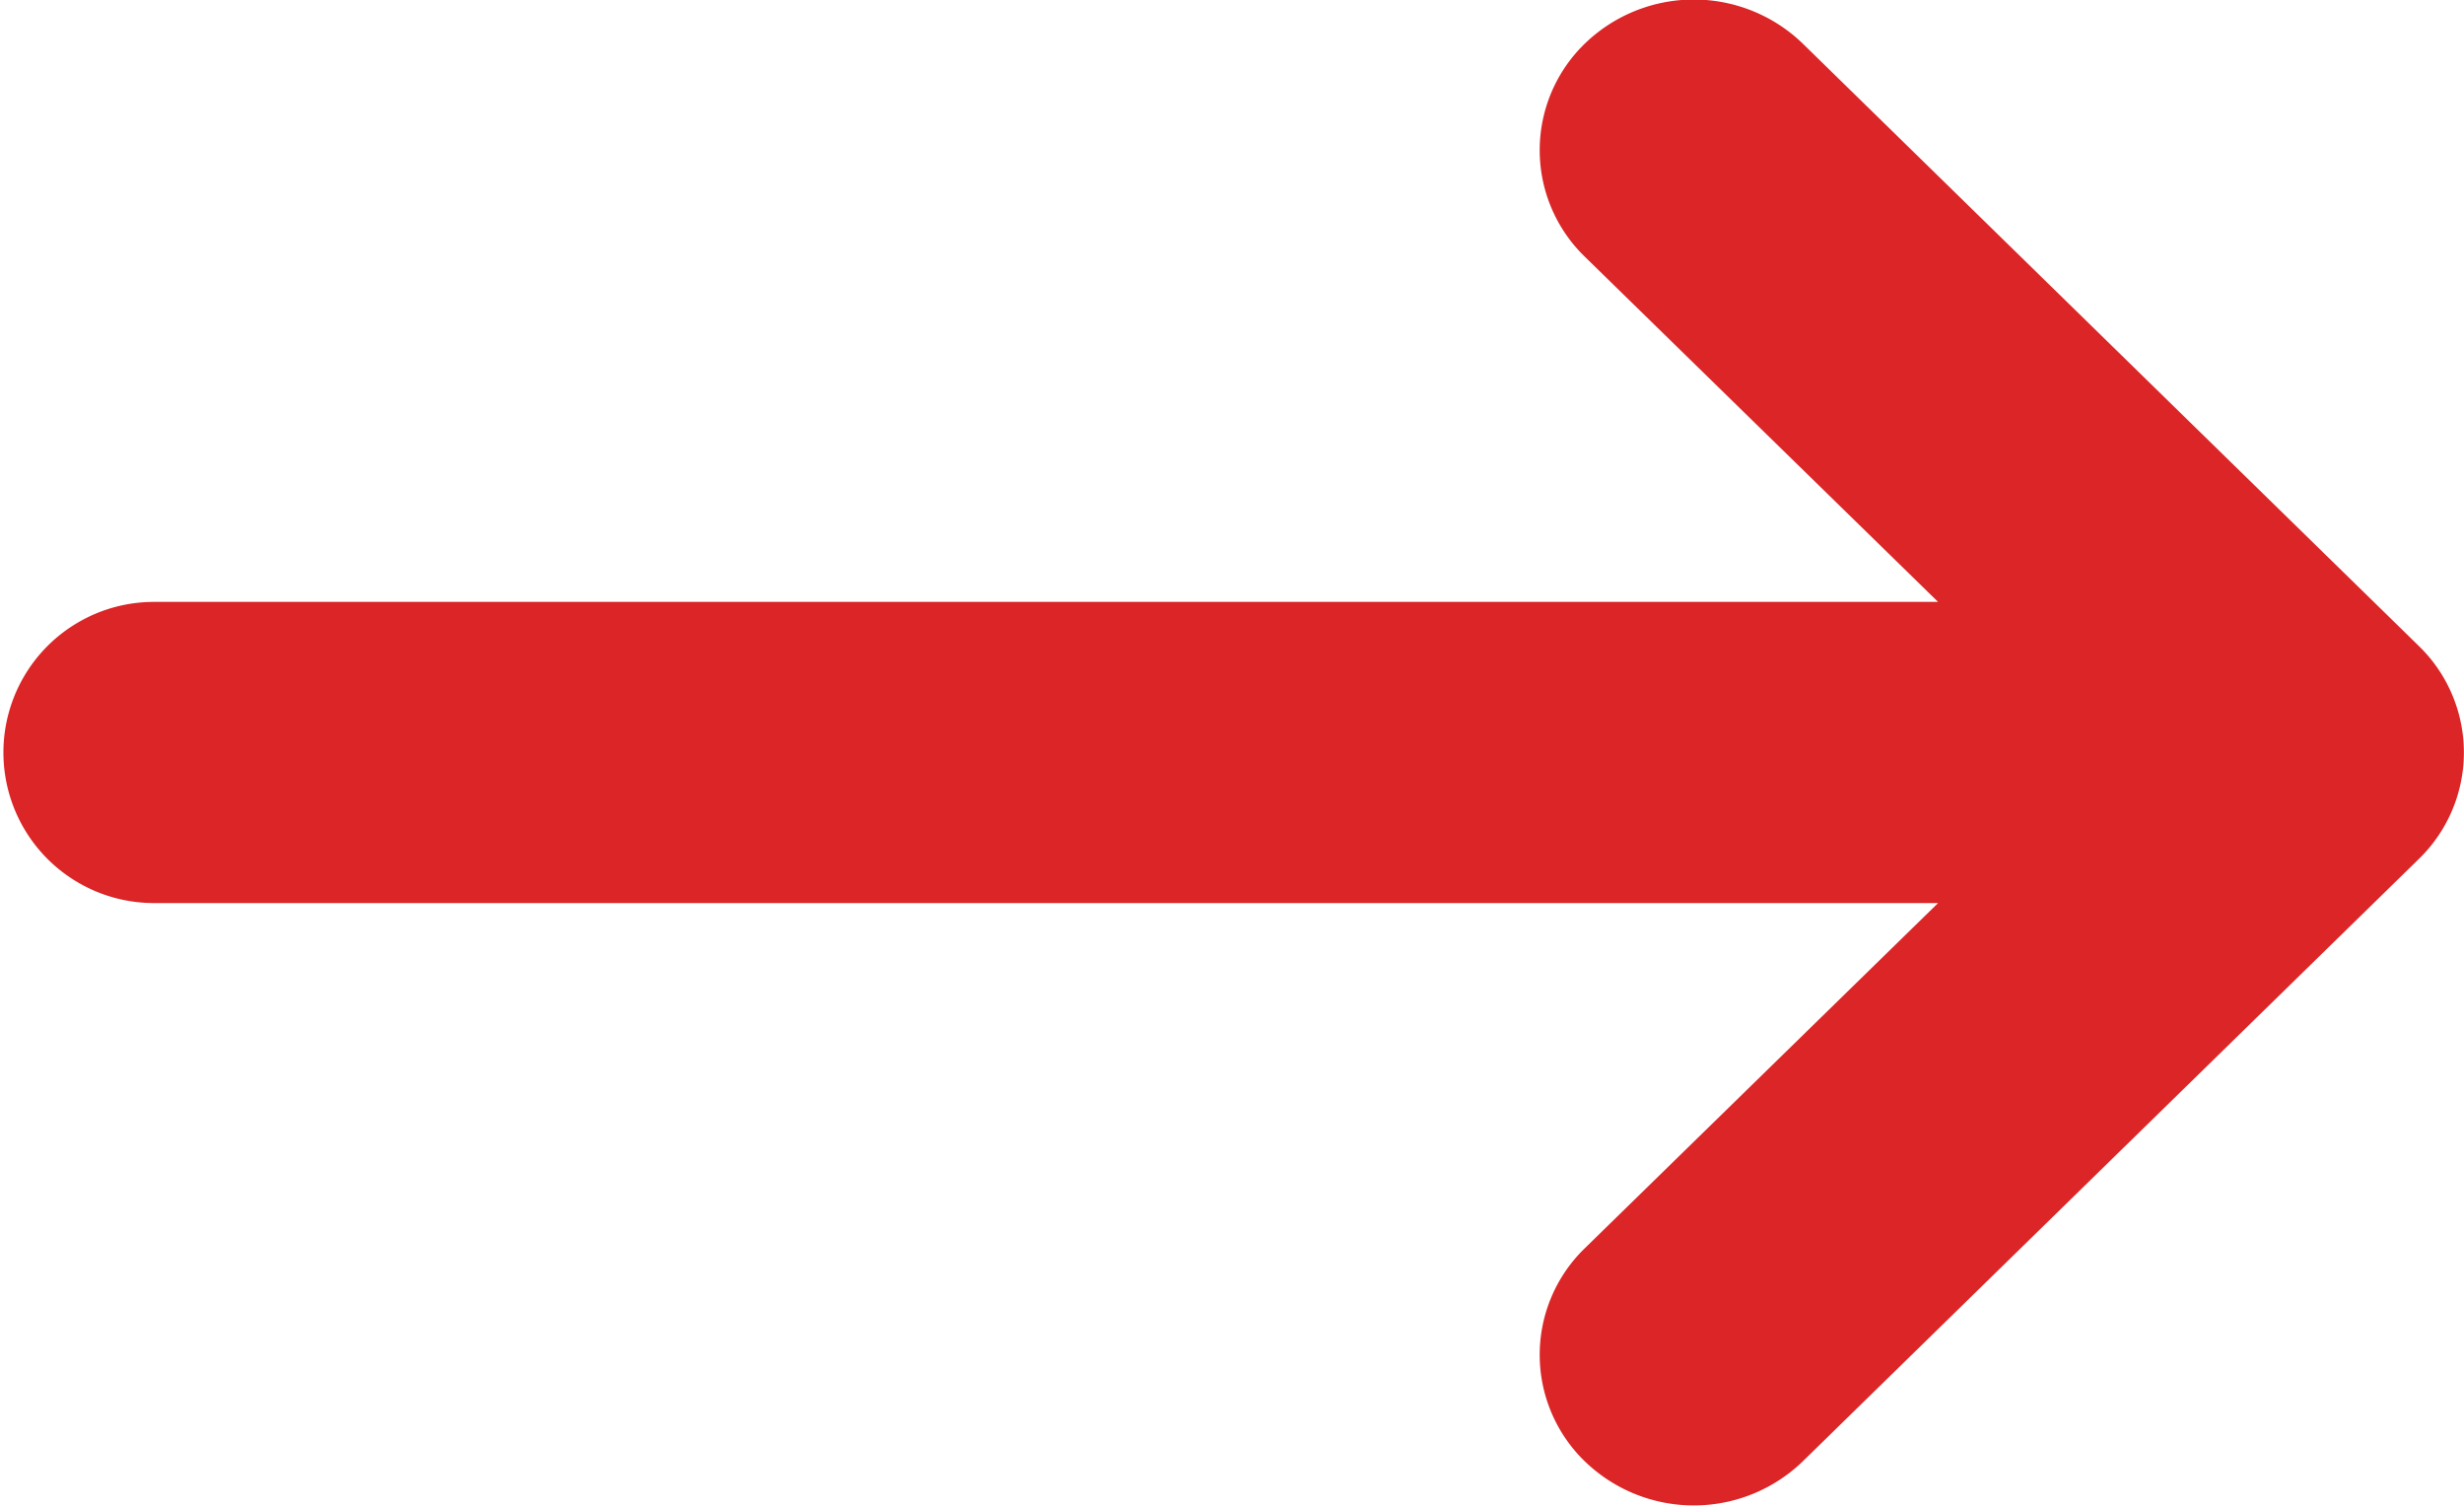
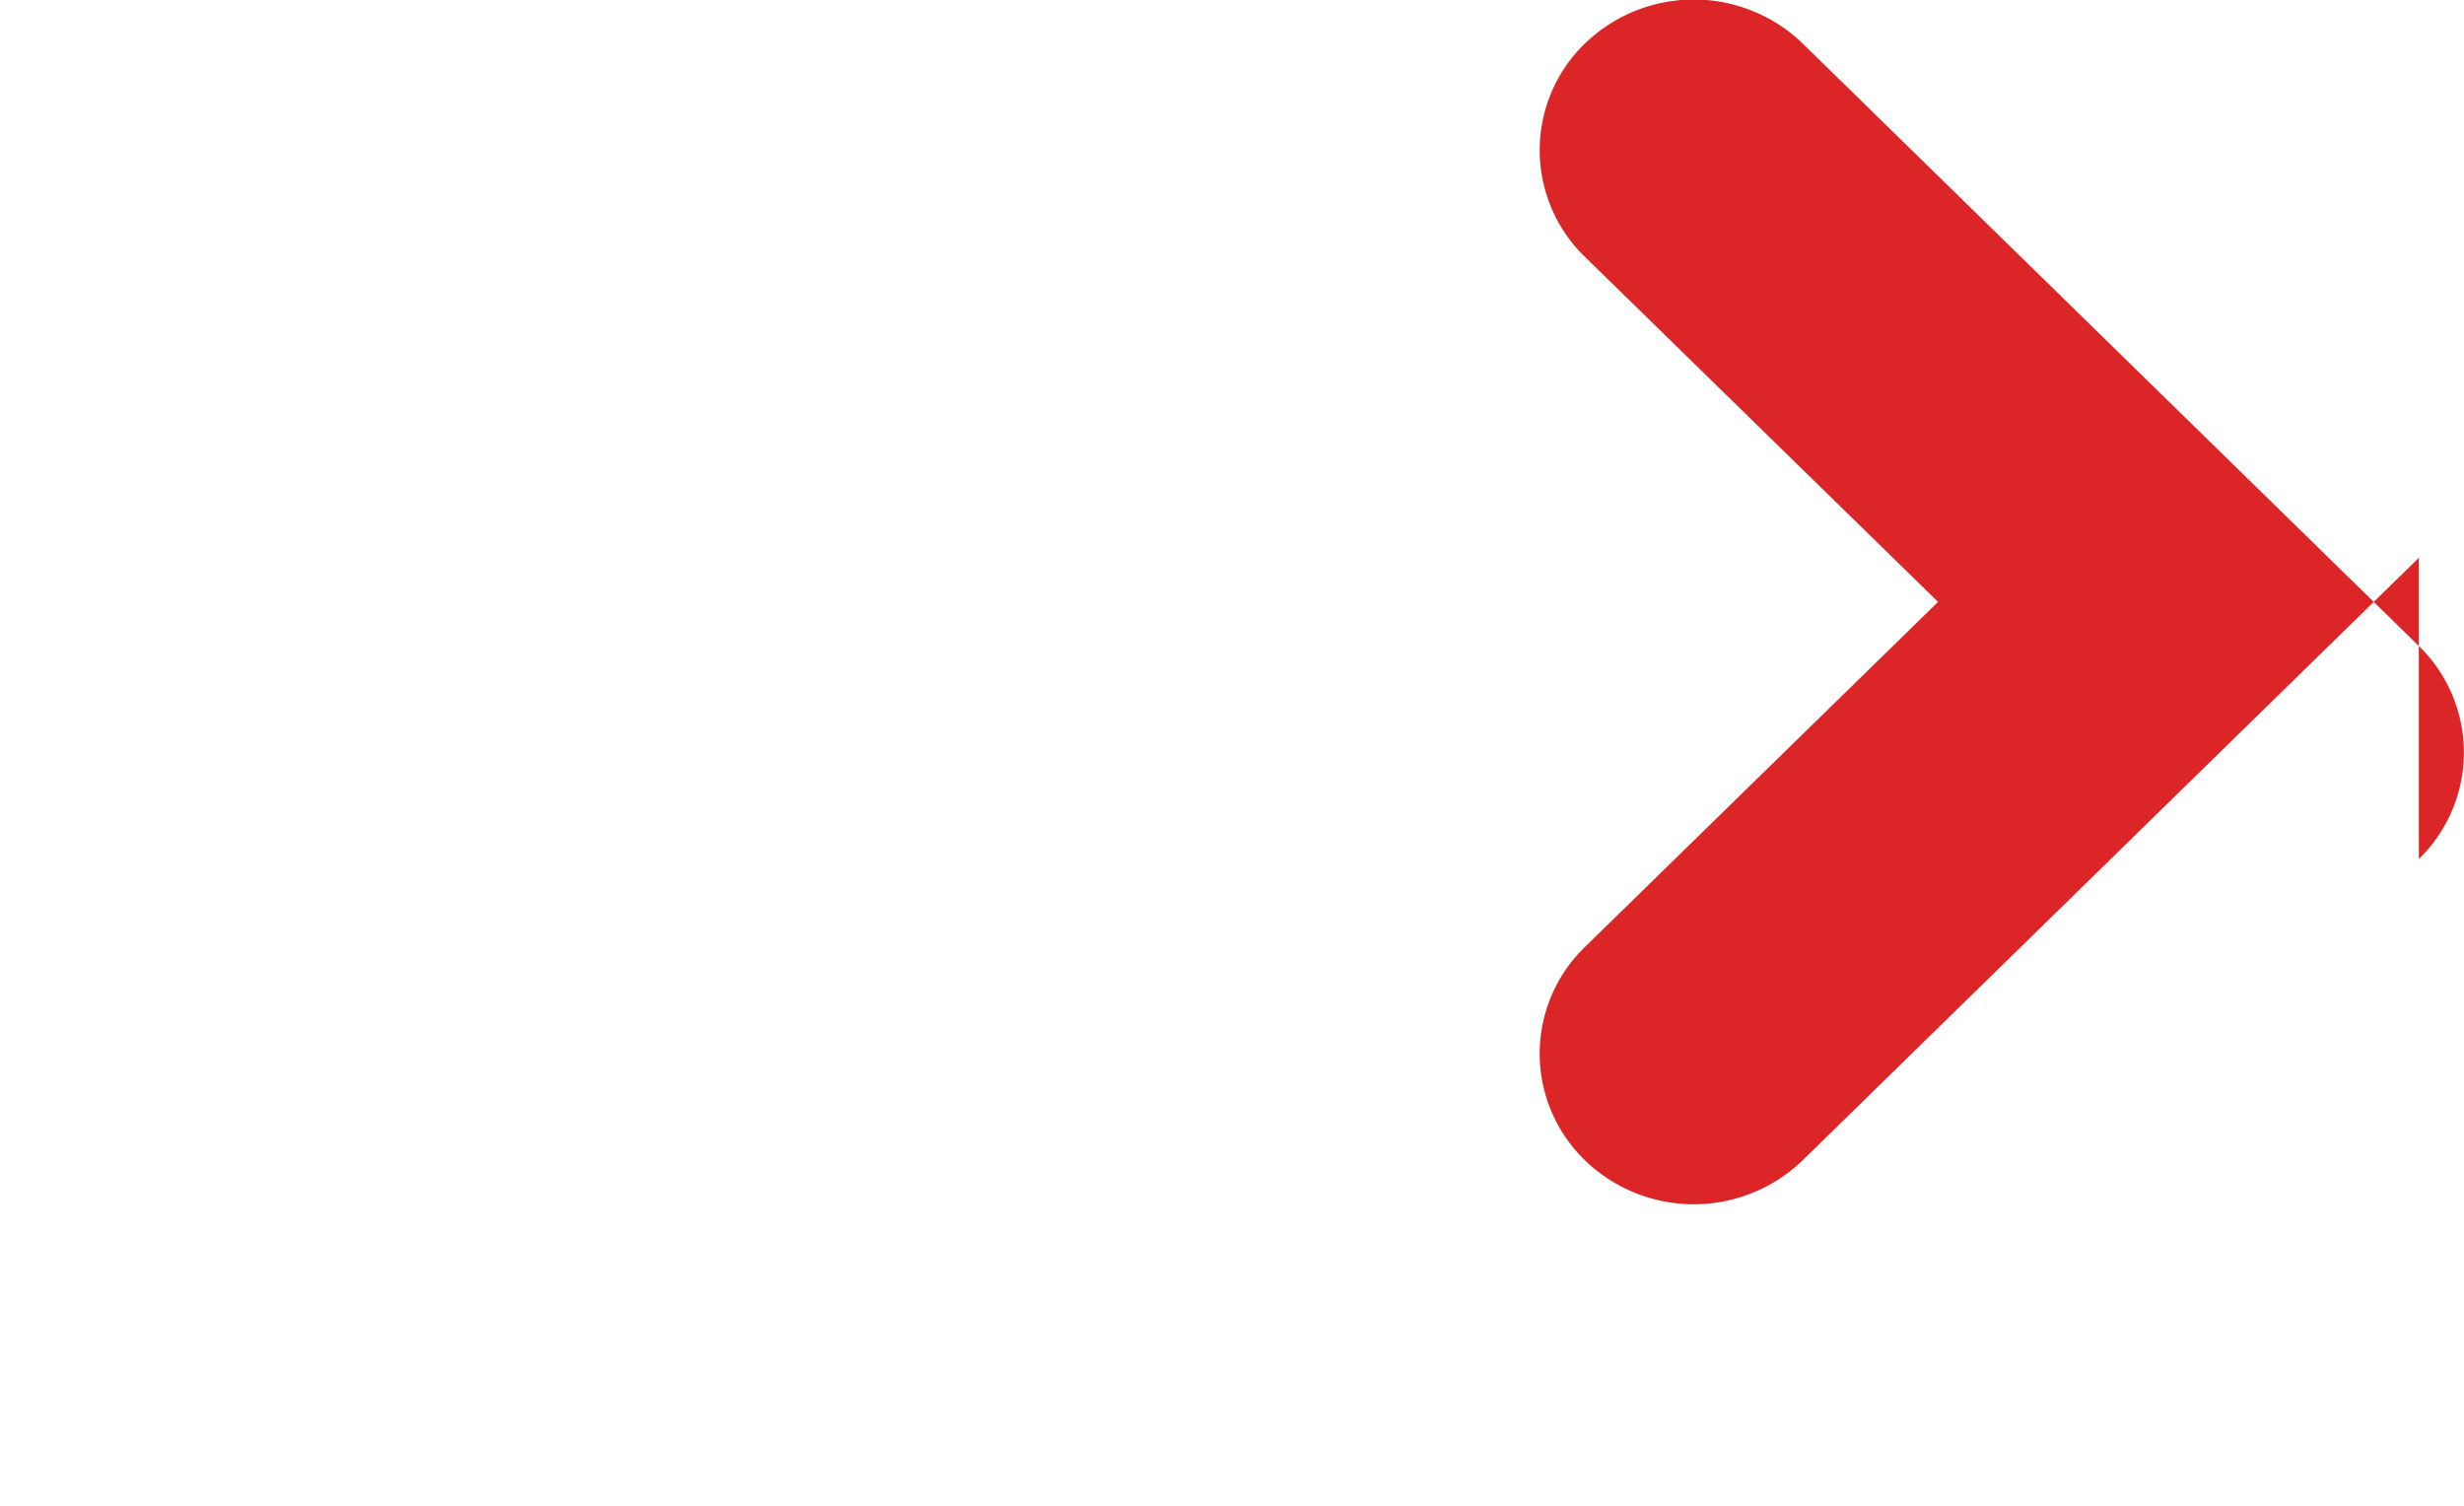
<svg xmlns="http://www.w3.org/2000/svg" width="18" height="11" viewBox="0 0 18 11">
-   <path id="arrow-right-long-solid" d="M17.67,102.2a1.084,1.084,0,0,0,0-1.556l-4.5-4.4a1.145,1.145,0,0,0-1.593,0,1.084,1.084,0,0,0,0,1.556l2.581,2.522H1.125a1.1,1.1,0,1,0,0,2.2H14.158l-2.581,2.522a1.084,1.084,0,0,0,0,1.556,1.145,1.145,0,0,0,1.593,0l4.5-4.4Z" transform="translate(0 -95.925)" fill="#db2527" />
+   <path id="arrow-right-long-solid" d="M17.67,102.2a1.084,1.084,0,0,0,0-1.556l-4.5-4.4a1.145,1.145,0,0,0-1.593,0,1.084,1.084,0,0,0,0,1.556l2.581,2.522H1.125H14.158l-2.581,2.522a1.084,1.084,0,0,0,0,1.556,1.145,1.145,0,0,0,1.593,0l4.5-4.4Z" transform="translate(0 -95.925)" fill="#db2527" />
</svg>